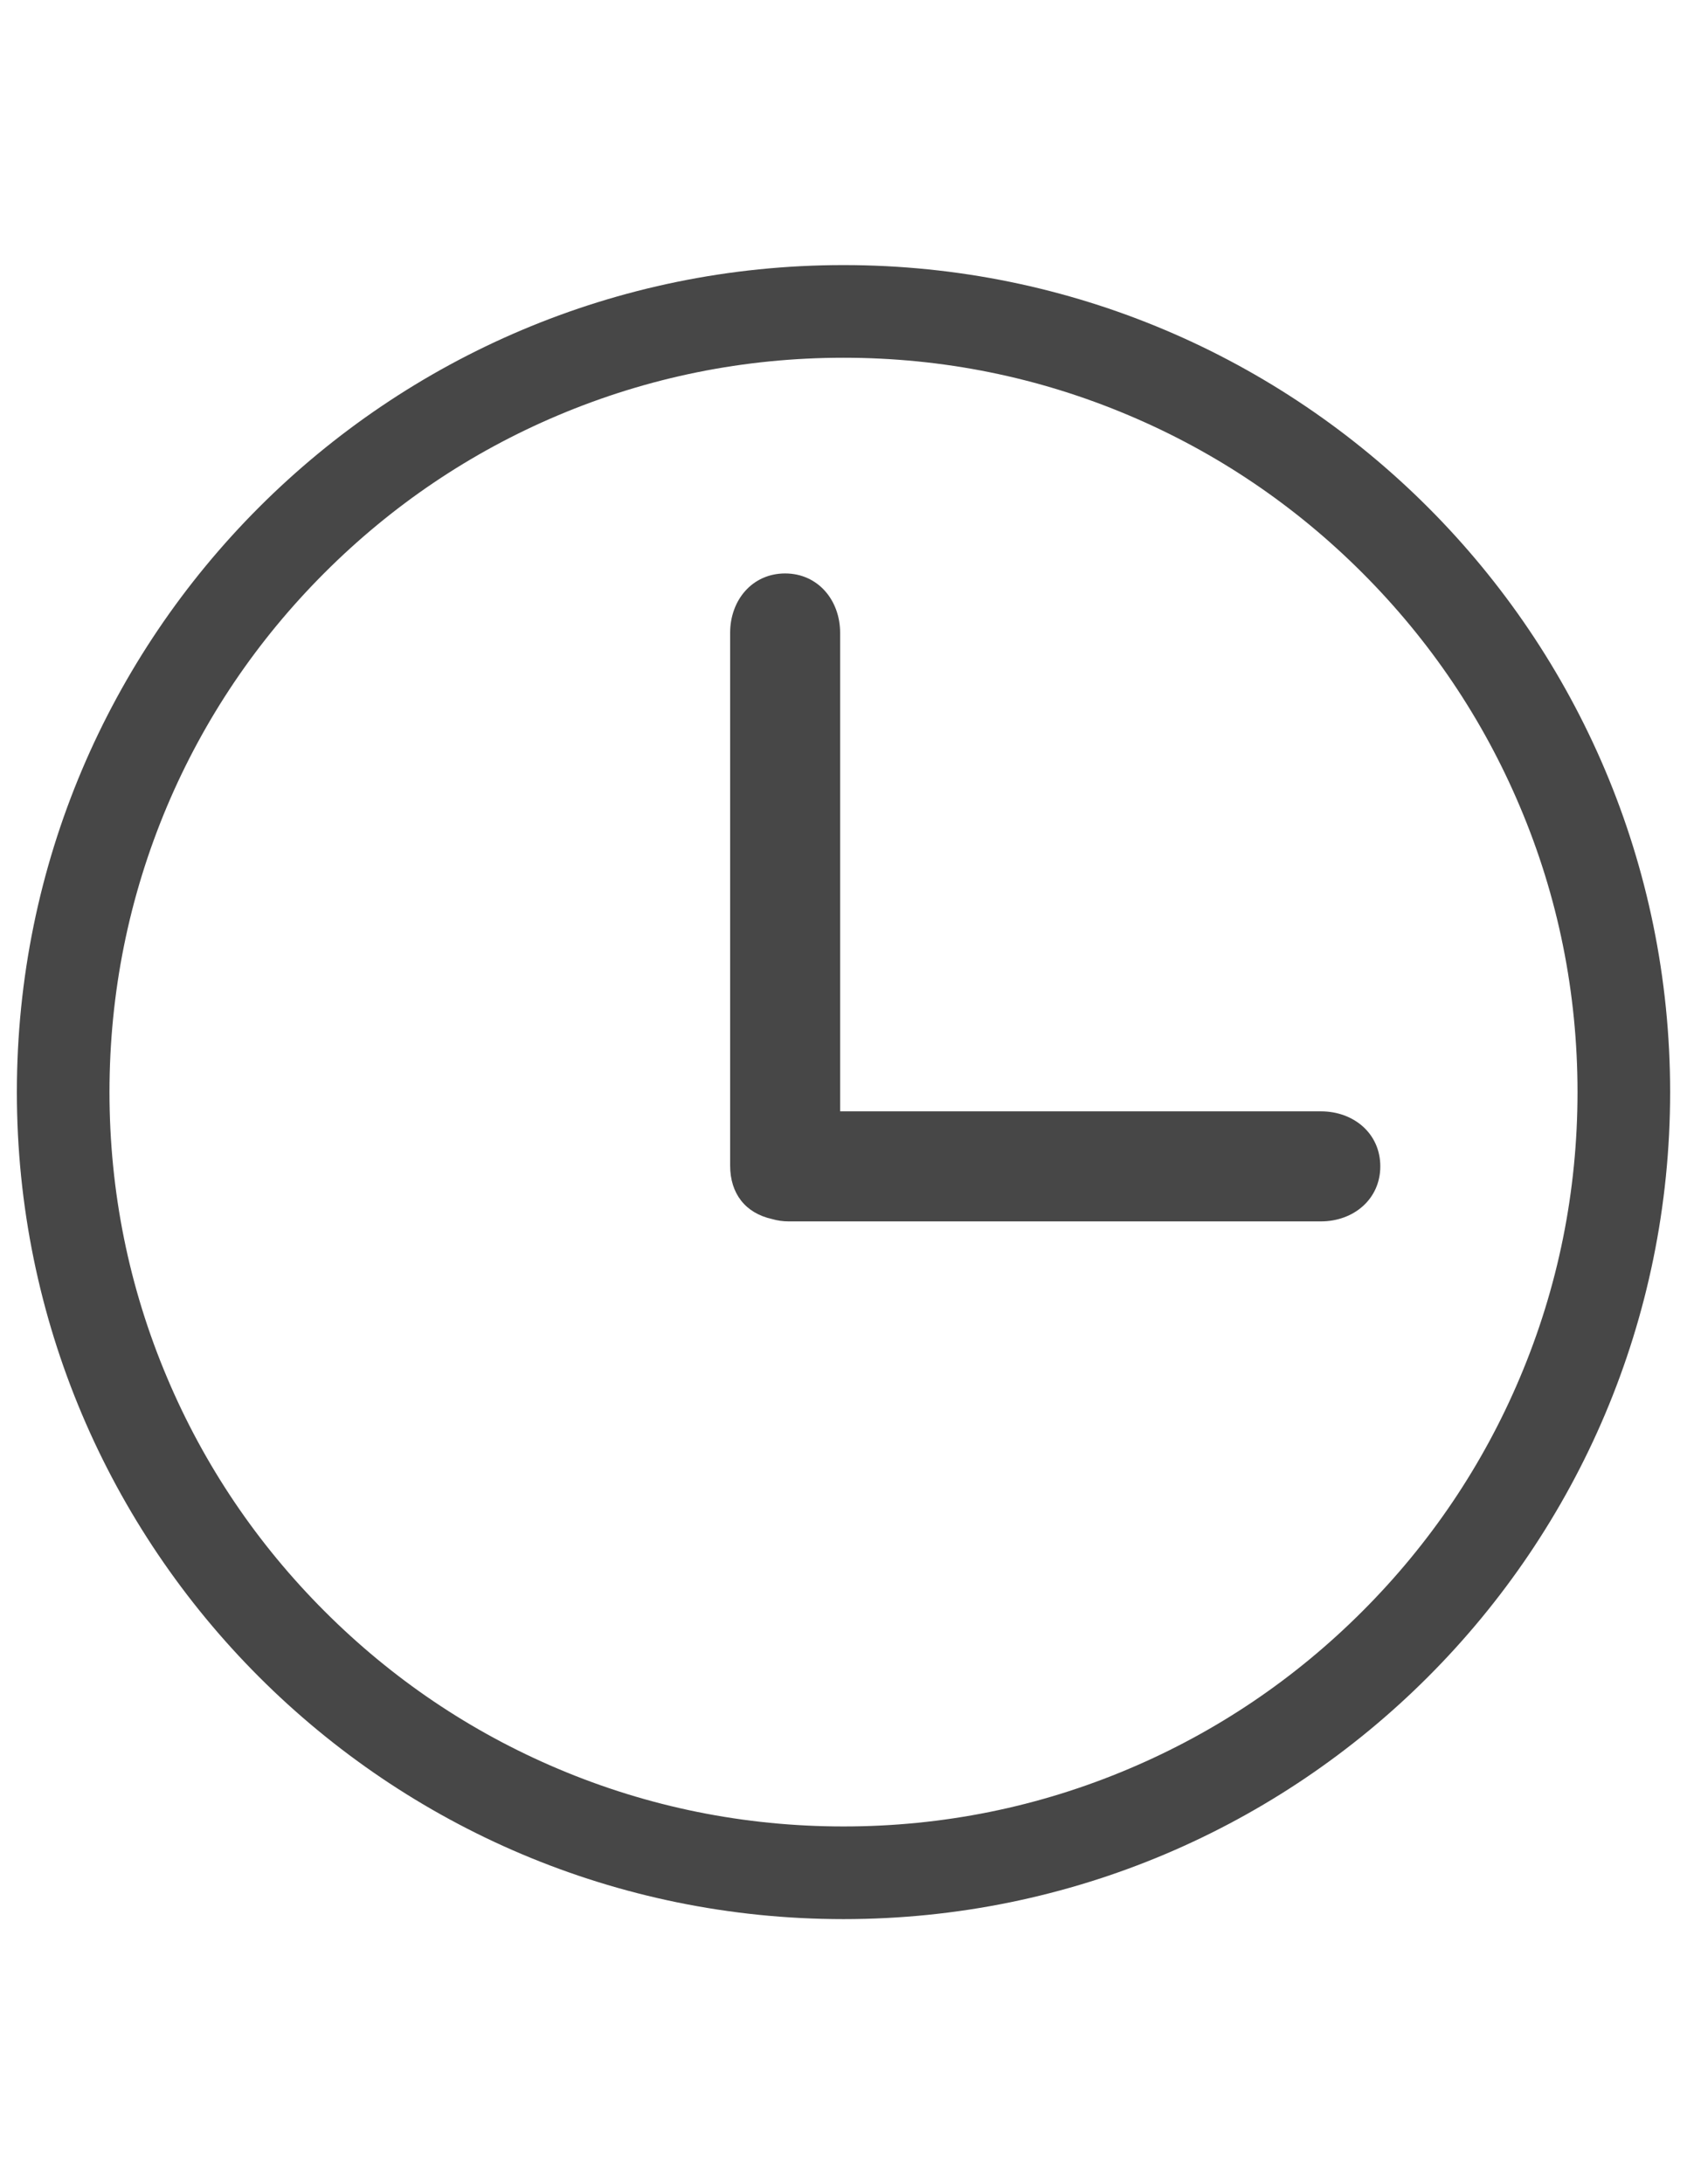
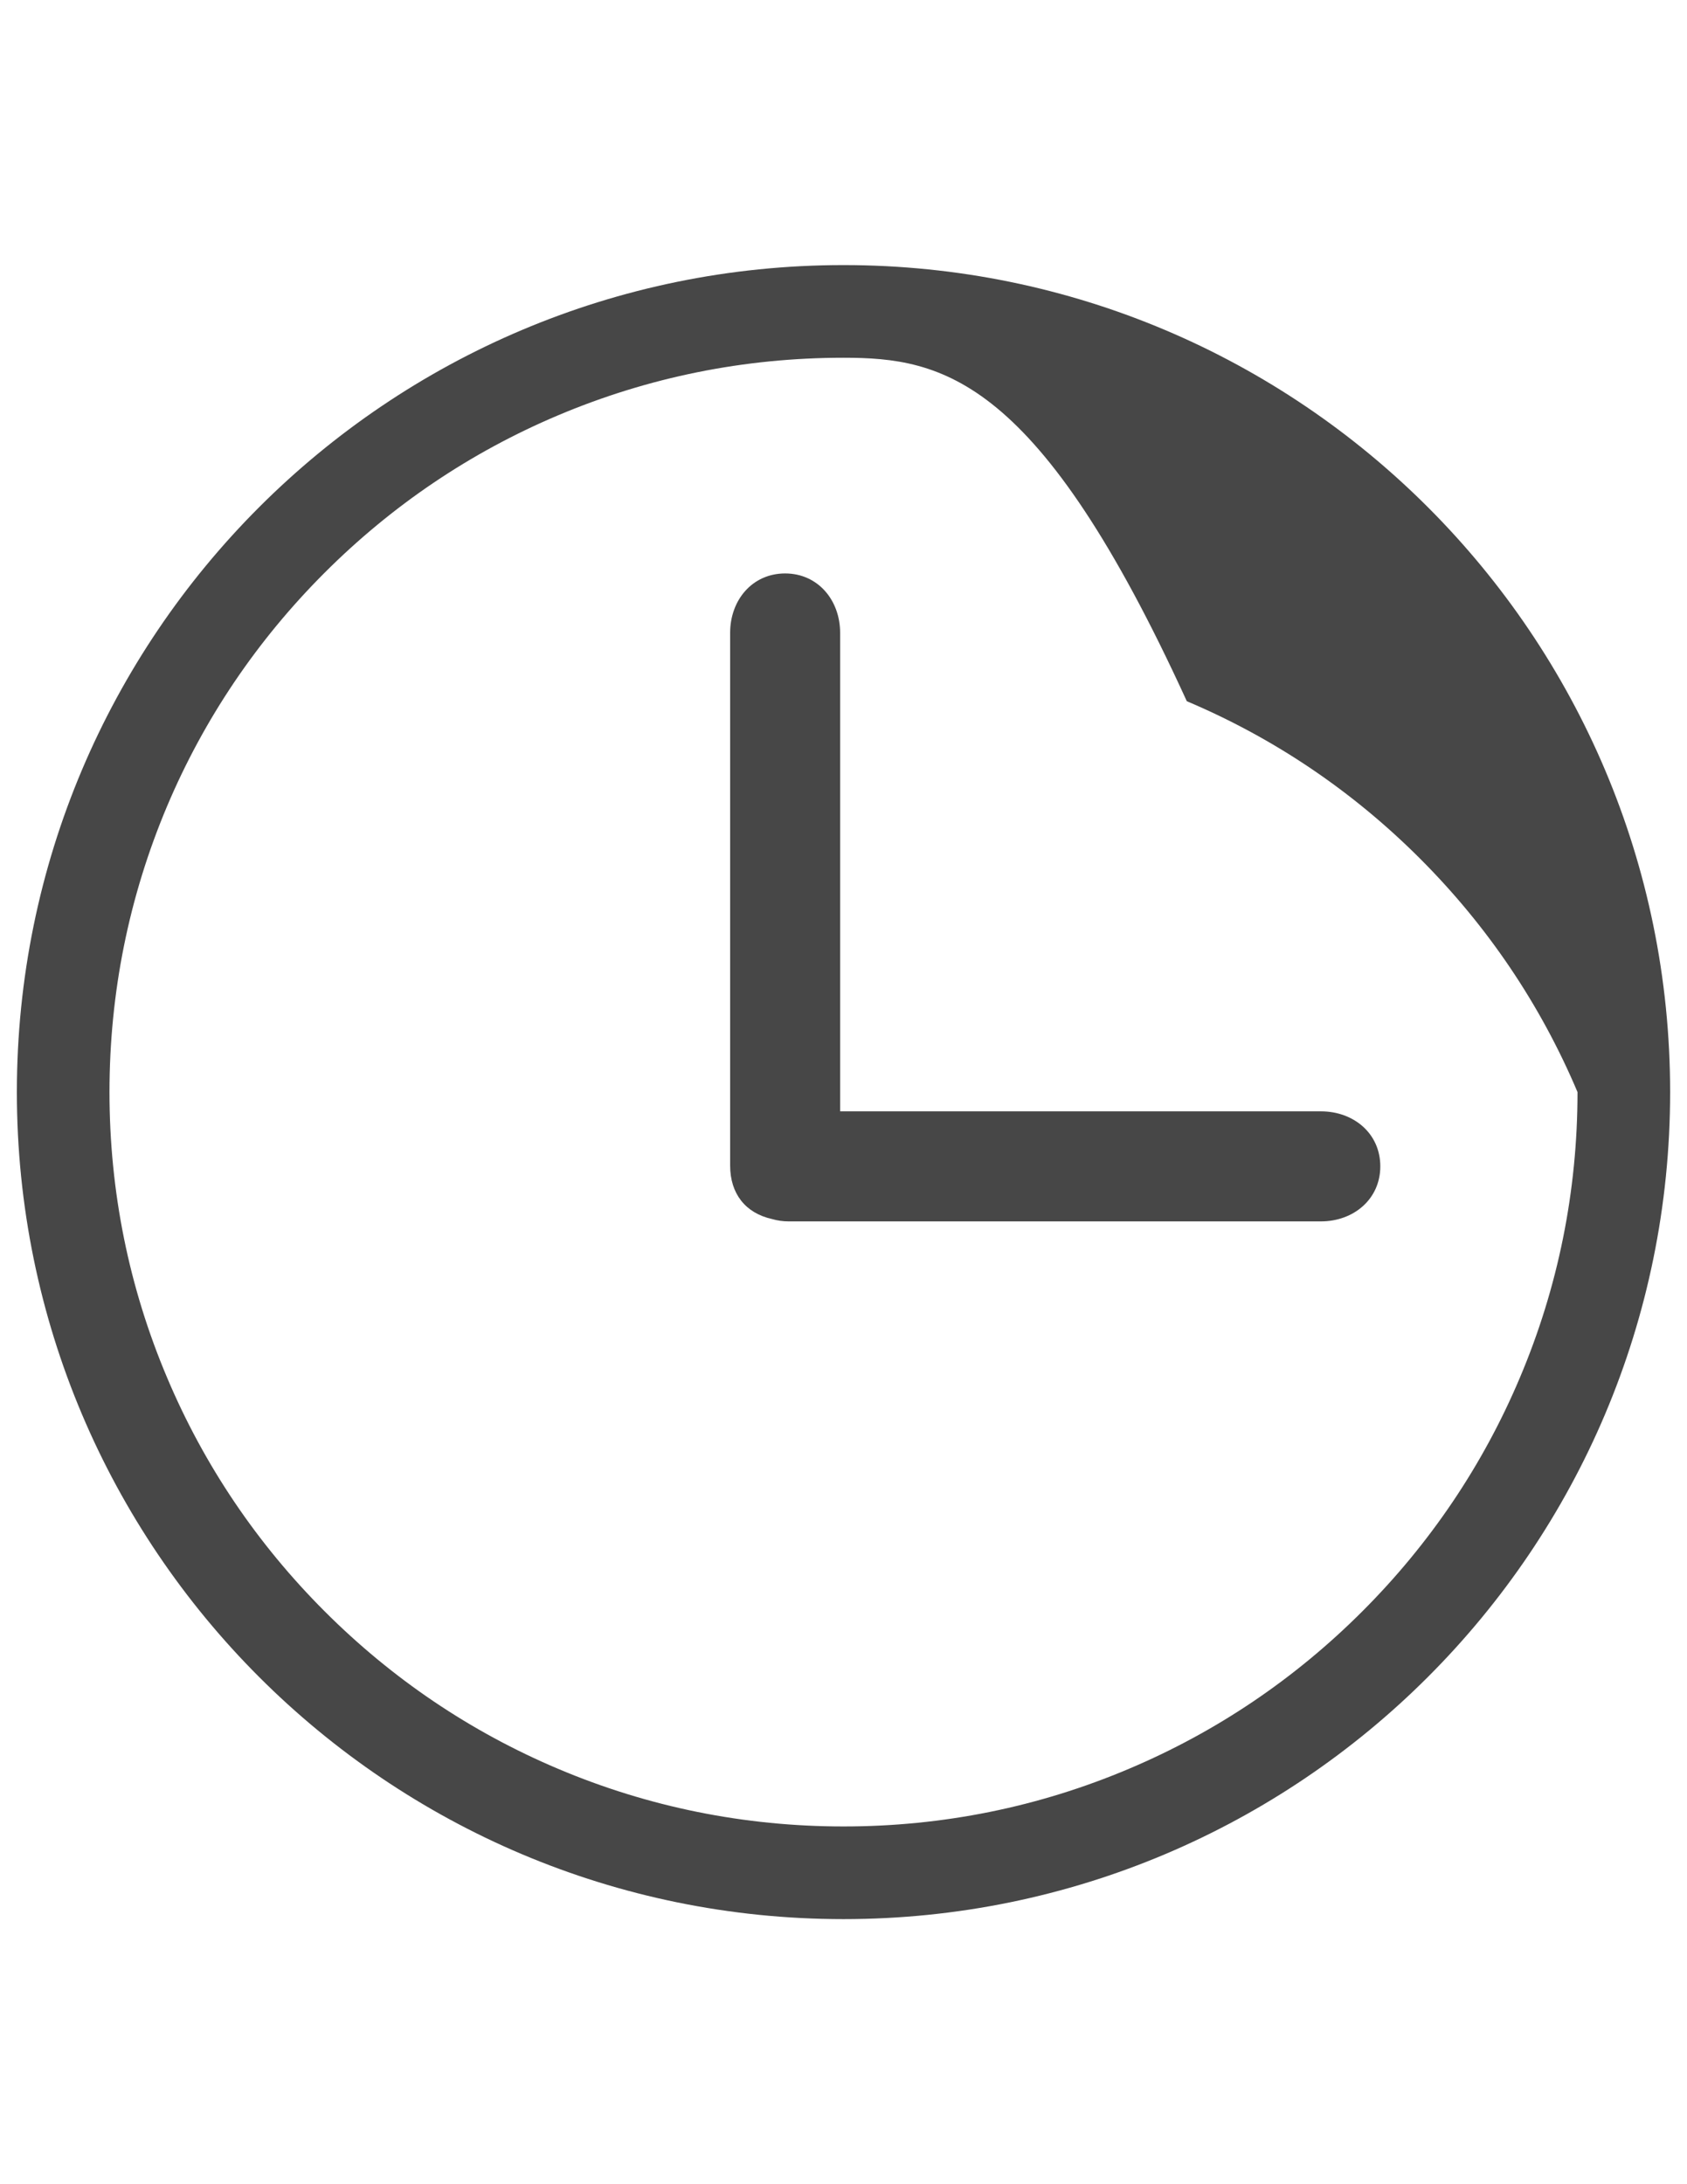
<svg xmlns="http://www.w3.org/2000/svg" version="1.1" id="Layer_1" x="0px" y="0px" width="612px" height="792px" viewBox="0 0 612 792" enable-background="new 0 0 612 792" xml:space="preserve">
  <g>
-     <path fill="#474747" d="M479.196,402.977h-174.42V229.475c0-11.873-8.078-21.542-19.951-21.542   c-11.873,0-19.951,9.608-19.951,21.542v193.147c0,10.221,5.569,17.259,15.178,19.4c1.897,0.551,3.917,0.856,5.998,0.856h193.147   c11.872,0,21.542-8.078,21.542-19.951C500.738,410.994,491.068,402.977,479.196,402.977L479.196,402.977L479.196,402.977z    M306,96.12c165.607,0,299.88,134.272,299.88,299.88S471.607,695.88,306,695.88S6.12,561.607,6.12,396S140.393,96.12,306,96.12    M306,129.719c-35.985,0-70.809,7.038-103.673,20.931c-31.702,13.402-60.16,32.619-84.64,57.1   c-24.48,24.48-43.697,52.938-57.1,84.639C46.757,325.191,39.719,360.015,39.719,396s7.038,70.809,20.931,103.611   c13.402,31.702,32.62,60.16,57.1,84.64c24.48,24.48,52.938,43.697,84.639,57.1c32.803,13.893,67.688,20.931,103.612,20.931   c35.985,0,70.809-7.038,103.611-20.931c31.702-13.402,60.16-32.619,84.64-57.1c24.48-24.479,43.697-52.938,57.1-84.64   c13.893-32.803,20.931-67.687,20.931-103.611c0-35.985-7.038-70.87-20.931-103.612c-13.402-31.701-32.619-60.159-57.1-84.639   c-24.479-24.48-52.938-43.697-84.64-57.1C376.809,136.757,341.985,129.719,306,129.719L306,129.719L306,129.719z" />
+     <path fill="#474747" d="M479.196,402.977h-174.42V229.475c0-11.873-8.078-21.542-19.951-21.542   c-11.873,0-19.951,9.608-19.951,21.542v193.147c0,10.221,5.569,17.259,15.178,19.4c1.897,0.551,3.917,0.856,5.998,0.856h193.147   c11.872,0,21.542-8.078,21.542-19.951C500.738,410.994,491.068,402.977,479.196,402.977L479.196,402.977L479.196,402.977z    M306,96.12c165.607,0,299.88,134.272,299.88,299.88S471.607,695.88,306,695.88S6.12,561.607,6.12,396S140.393,96.12,306,96.12    M306,129.719c-35.985,0-70.809,7.038-103.673,20.931c-31.702,13.402-60.16,32.619-84.64,57.1   c-24.48,24.48-43.697,52.938-57.1,84.639C46.757,325.191,39.719,360.015,39.719,396s7.038,70.809,20.931,103.611   c13.402,31.702,32.62,60.16,57.1,84.64c24.48,24.48,52.938,43.697,84.639,57.1c32.803,13.893,67.688,20.931,103.612,20.931   c35.985,0,70.809-7.038,103.611-20.931c31.702-13.402,60.16-32.619,84.64-57.1c24.48-24.479,43.697-52.938,57.1-84.64   c13.893-32.803,20.931-67.687,20.931-103.611c-13.402-31.701-32.619-60.159-57.1-84.639   c-24.479-24.48-52.938-43.697-84.64-57.1C376.809,136.757,341.985,129.719,306,129.719L306,129.719L306,129.719z" />
  </g>
</svg>